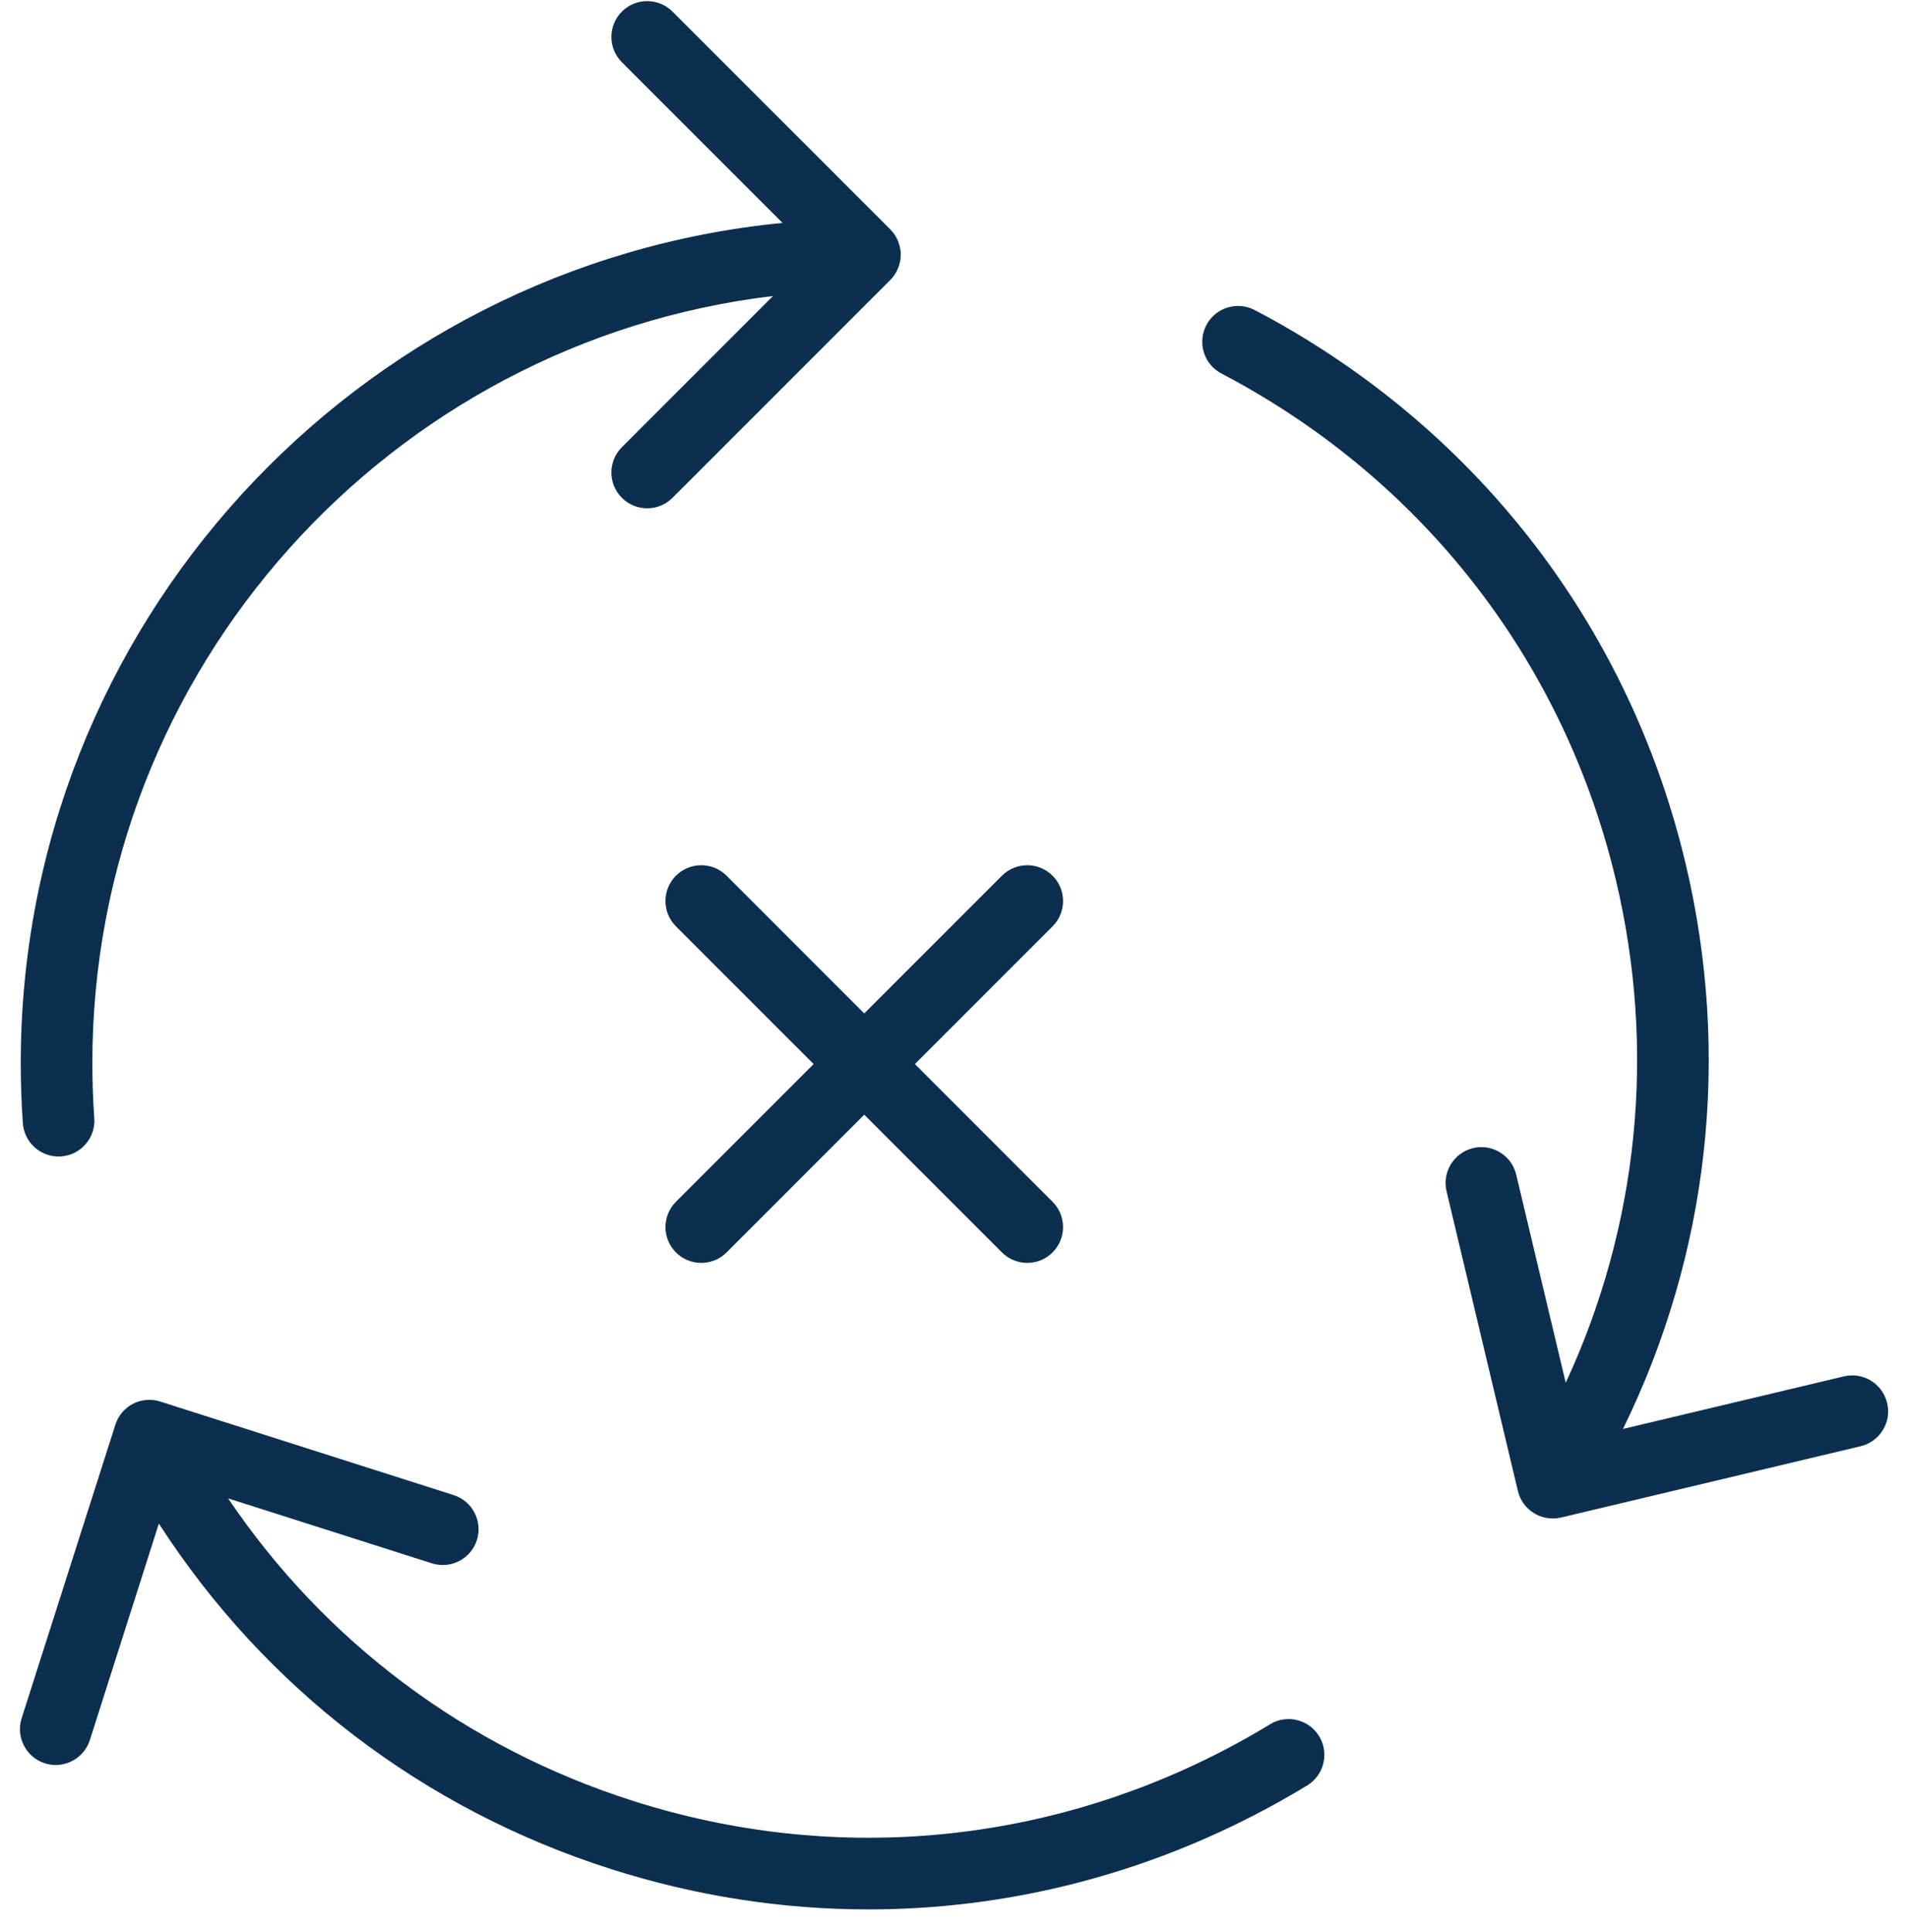
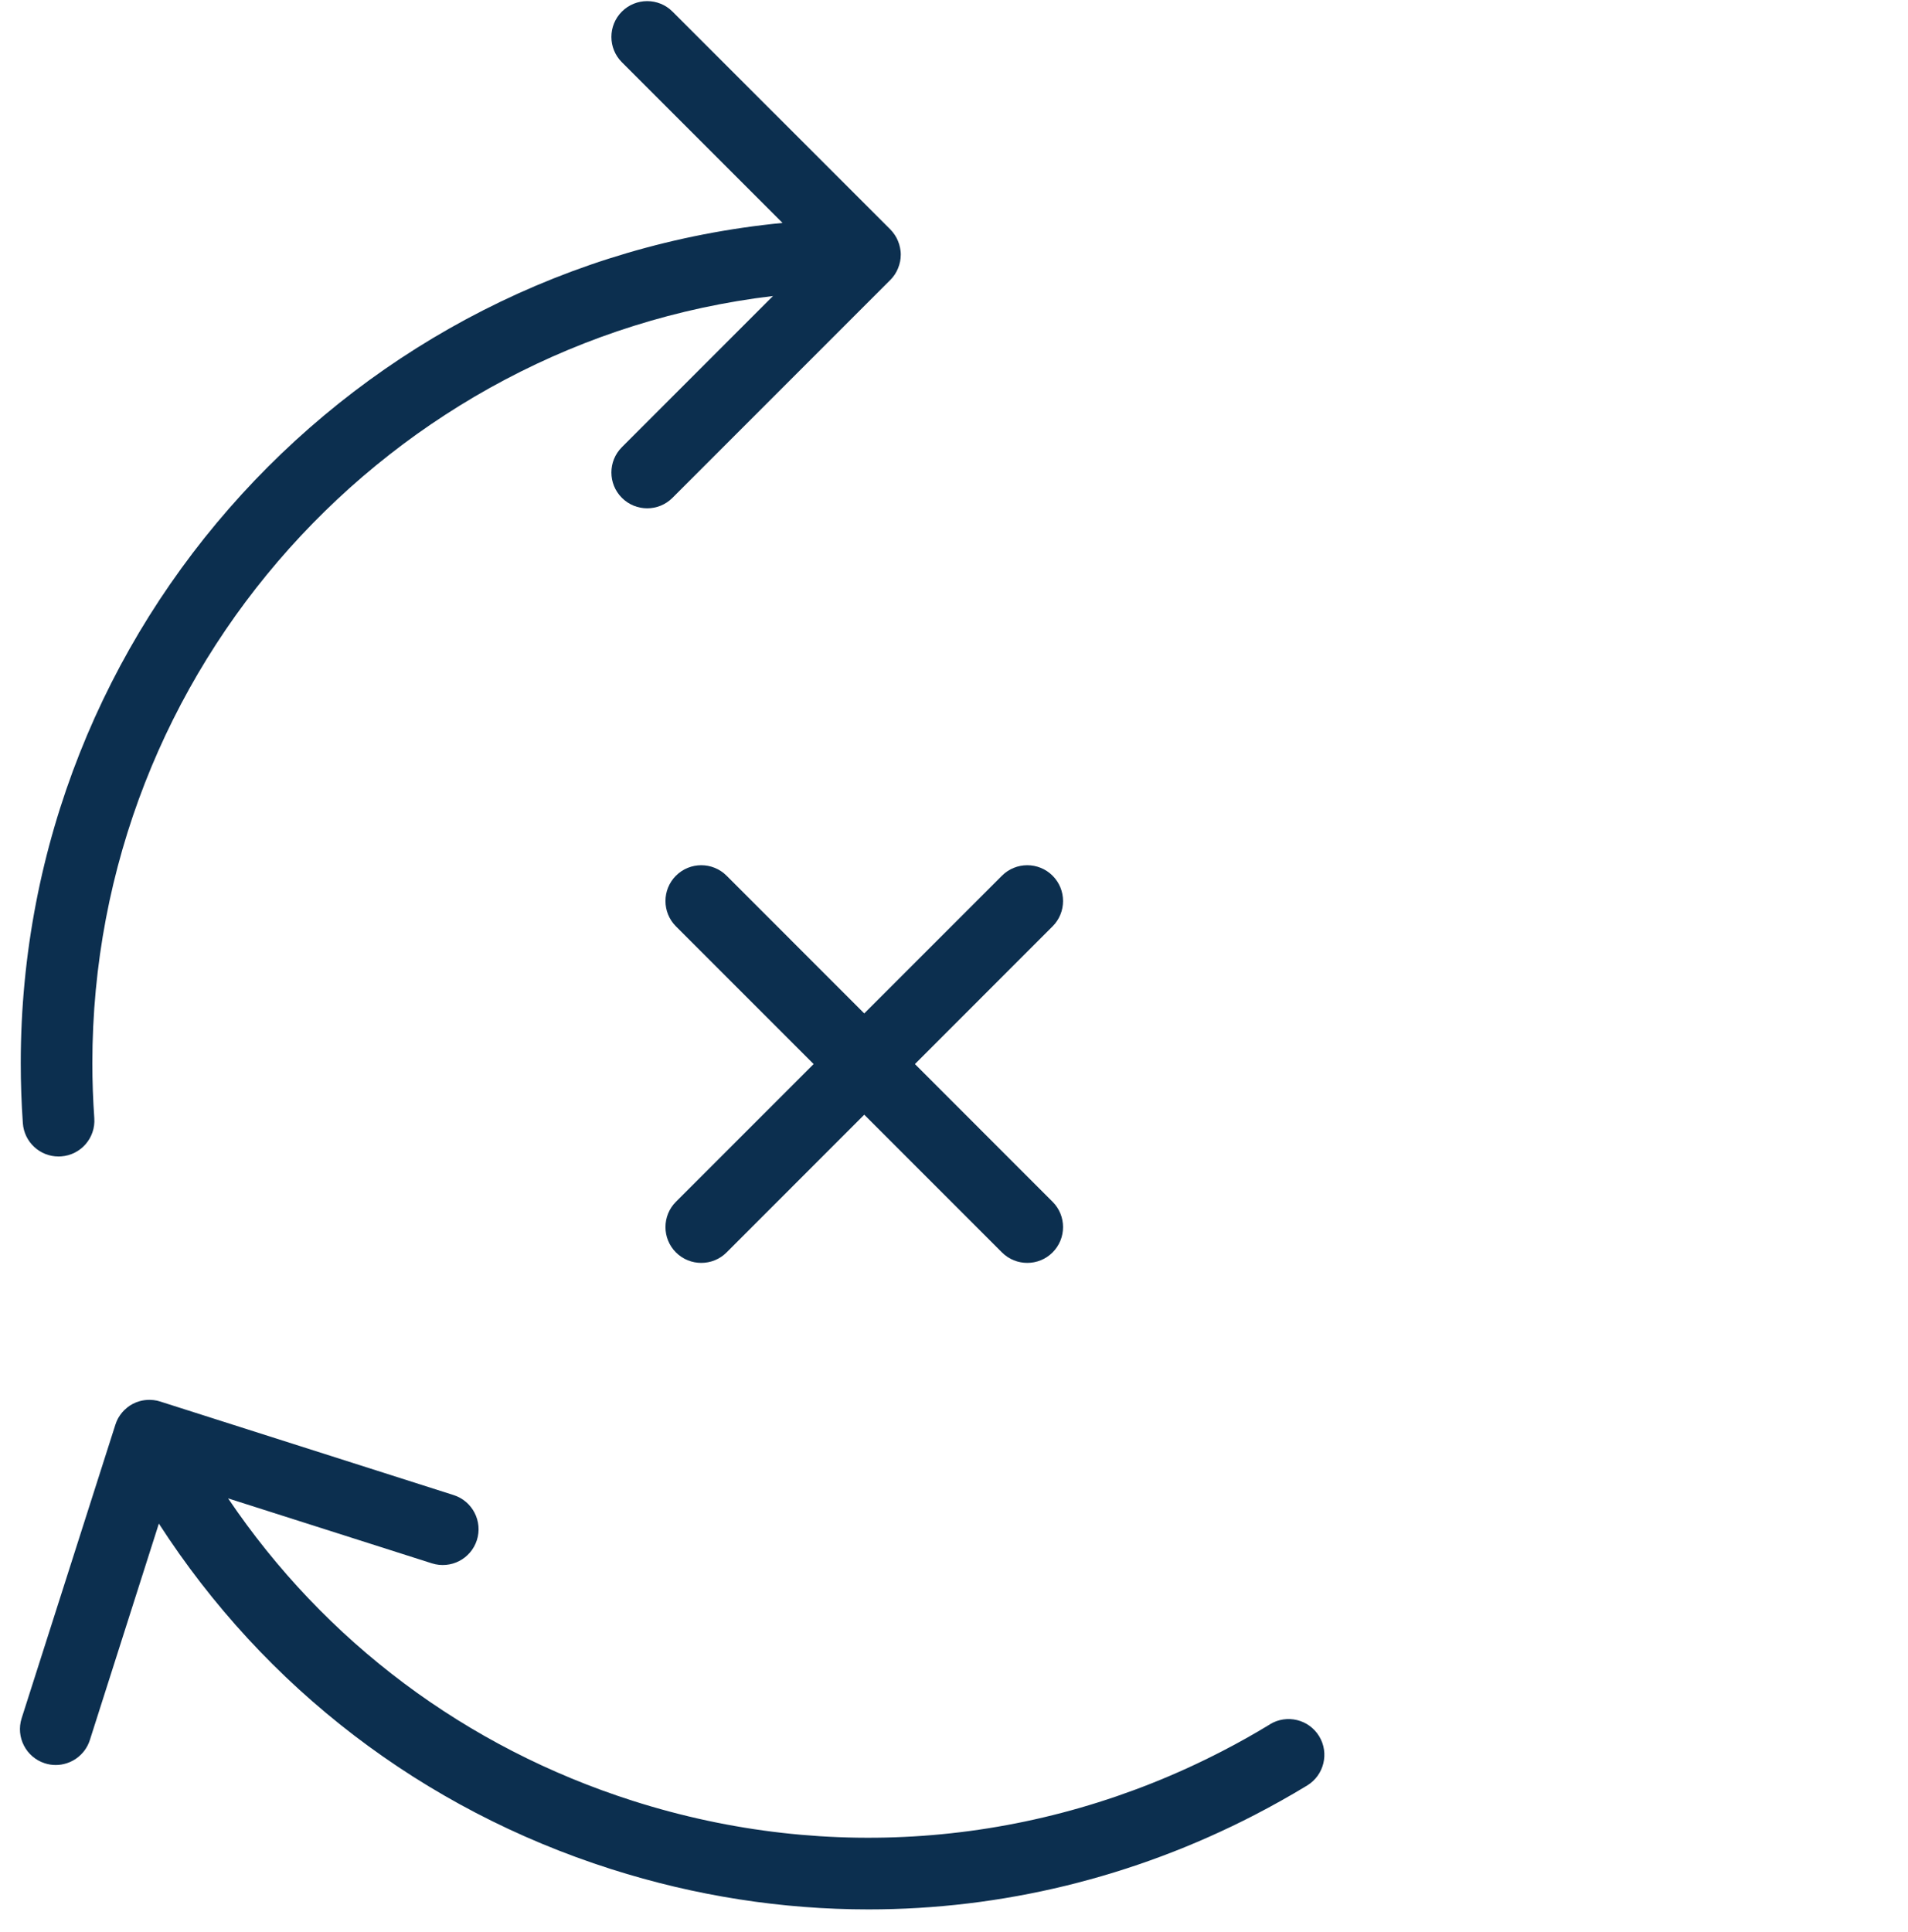
<svg xmlns="http://www.w3.org/2000/svg" width="80" height="81" viewBox="0 0 80 81" fill="none">
  <g clip-path="url(#clip0_18_2355)">
    <path d="M2.455 48.482C2.489 48.482 2.526 48.482 2.562 48.478C3.39 48.42 4.012 47.701 3.954 46.876C3.9 46.117 3.872 45.342 3.872 44.572C3.872 28.015 16.36 14.322 32.411 12.409L26.074 18.747C25.489 19.332 25.489 20.284 26.074 20.869C26.368 21.163 26.752 21.309 27.136 21.309C27.52 21.309 27.904 21.163 28.197 20.869L37.328 11.738C37.328 11.738 37.341 11.723 37.35 11.715C37.376 11.687 37.404 11.659 37.427 11.629C37.438 11.616 37.446 11.603 37.455 11.592C37.477 11.567 37.496 11.539 37.515 11.511C37.522 11.5 37.528 11.49 37.534 11.479C37.554 11.449 37.573 11.417 37.59 11.384C37.594 11.378 37.597 11.37 37.601 11.361C37.62 11.324 37.637 11.288 37.652 11.252C37.652 11.247 37.657 11.241 37.657 11.236C37.674 11.196 37.689 11.155 37.702 11.112C37.702 11.106 37.704 11.101 37.706 11.095C37.719 11.054 37.73 11.011 37.738 10.971C37.74 10.958 37.742 10.945 37.745 10.932C37.751 10.896 37.757 10.861 37.76 10.825C37.764 10.775 37.768 10.726 37.768 10.675C37.768 10.623 37.766 10.574 37.76 10.524C37.755 10.488 37.749 10.452 37.742 10.415C37.742 10.402 37.74 10.392 37.736 10.379C37.727 10.336 37.717 10.293 37.704 10.252C37.704 10.248 37.702 10.242 37.7 10.237C37.687 10.194 37.672 10.151 37.654 10.111C37.654 10.106 37.652 10.102 37.65 10.1C37.633 10.061 37.616 10.023 37.597 9.984C37.594 9.978 37.592 9.973 37.588 9.967C37.569 9.931 37.547 9.896 37.526 9.864C37.522 9.858 37.517 9.849 37.513 9.843C37.489 9.808 37.466 9.776 37.44 9.744C37.436 9.738 37.431 9.731 37.427 9.725C37.395 9.686 37.363 9.65 37.326 9.613L28.197 0.486C27.612 -0.099 26.66 -0.099 26.074 0.486C25.489 1.072 25.489 2.024 26.074 2.609L32.81 9.345C14.91 11.088 0.87 26.22 0.87 44.572C0.87 45.411 0.9 46.256 0.958 47.086C1.014 47.877 1.672 48.482 2.455 48.482Z" fill="#0C2F4F" />
-     <path d="M79.123 58.812C78.93 58.006 78.121 57.506 77.315 57.699L68.05 59.903C71.653 52.552 72.59 44.253 70.671 36.188C68.482 26.99 62.842 19.195 54.791 14.239C54.079 13.799 53.344 13.381 52.606 12.997C51.87 12.613 50.963 12.896 50.579 13.632C50.196 14.367 50.479 15.275 51.214 15.658C51.89 16.012 52.563 16.394 53.217 16.797C60.586 21.333 65.747 28.465 67.75 36.885C69.453 44.041 68.698 51.394 65.649 57.967L63.573 49.243C63.382 48.437 62.571 47.937 61.765 48.13C60.959 48.323 60.461 49.132 60.652 49.938L63.642 62.498C63.652 62.545 63.667 62.593 63.682 62.64C63.687 62.648 63.691 62.659 63.693 62.668C63.706 62.704 63.721 62.741 63.736 62.777C63.74 62.786 63.744 62.792 63.749 62.801C63.766 62.837 63.783 62.871 63.804 62.908C63.807 62.912 63.811 62.916 63.813 62.923C63.834 62.959 63.858 62.996 63.884 63.032C63.884 63.034 63.888 63.036 63.89 63.041C63.916 63.077 63.946 63.114 63.976 63.148C63.976 63.148 63.98 63.152 63.982 63.154C64.013 63.189 64.045 63.221 64.079 63.253C64.085 63.26 64.094 63.266 64.103 63.272C64.132 63.298 64.16 63.324 64.193 63.347C64.233 63.377 64.274 63.405 64.317 63.433C64.377 63.47 64.439 63.502 64.501 63.53C64.694 63.616 64.898 63.656 65.102 63.656C65.11 63.656 65.119 63.656 65.13 63.656C65.181 63.656 65.233 63.652 65.284 63.646C65.306 63.643 65.327 63.637 65.349 63.635C65.383 63.628 65.417 63.624 65.451 63.618L78.014 60.628C78.82 60.435 79.318 59.627 79.127 58.821L79.123 58.812Z" fill="#0C2F4F" />
    <path d="M53.249 72.286C52.598 72.683 51.922 73.062 51.24 73.414C43.552 77.383 34.779 78.123 26.536 75.494C19.527 73.259 13.617 68.818 9.564 62.814L18.108 65.537C18.899 65.788 19.742 65.353 19.995 64.564C20.246 63.774 19.811 62.929 19.021 62.676L6.718 58.754C6.671 58.739 6.624 58.726 6.575 58.715C6.568 58.715 6.562 58.715 6.558 58.713C6.515 58.705 6.472 58.698 6.429 58.692C6.425 58.692 6.42 58.692 6.416 58.692C6.371 58.688 6.326 58.683 6.283 58.683C6.283 58.683 6.281 58.683 6.279 58.683C6.135 58.683 5.989 58.7 5.848 58.741C5.841 58.741 5.835 58.745 5.829 58.748C5.788 58.761 5.749 58.773 5.708 58.788C5.661 58.808 5.616 58.827 5.571 58.851C5.526 58.874 5.483 58.9 5.442 58.926C5.41 58.947 5.38 58.969 5.352 58.992C5.344 58.999 5.333 59.005 5.325 59.014C5.29 59.041 5.258 59.072 5.226 59.102C5.222 59.106 5.219 59.108 5.215 59.11C5.183 59.14 5.153 59.174 5.125 59.207C5.123 59.211 5.119 59.213 5.117 59.217C5.089 59.249 5.065 59.282 5.041 59.316C5.037 59.322 5.033 59.327 5.029 59.333C5.007 59.365 4.986 59.4 4.966 59.432C4.962 59.44 4.956 59.449 4.951 59.458C4.932 59.49 4.917 59.524 4.902 59.56C4.898 59.571 4.891 59.58 4.887 59.59C4.868 59.636 4.851 59.683 4.836 59.73L0.907 72.033C0.656 72.822 1.091 73.667 1.881 73.92C2.033 73.969 2.185 73.991 2.337 73.991C2.972 73.991 3.564 73.583 3.768 72.944L6.661 63.871C11.098 70.75 17.722 75.837 25.622 78.355C29.167 79.485 32.797 80.045 36.415 80.045C41.989 80.045 47.522 78.713 52.617 76.079C53.359 75.695 54.097 75.282 54.809 74.849C55.516 74.417 55.741 73.493 55.31 72.785C54.879 72.078 53.955 71.853 53.247 72.284L53.249 72.286Z" fill="#0C2F4F" />
    <path d="M30.465 36.711C29.879 36.125 28.927 36.125 28.341 36.711C27.756 37.296 27.756 38.248 28.341 38.834L34.114 44.607L28.341 50.38C27.756 50.965 27.756 51.917 28.341 52.503C28.635 52.797 29.019 52.942 29.403 52.942C29.787 52.942 30.171 52.797 30.465 52.503L36.237 46.73L42.01 52.503C42.304 52.797 42.688 52.942 43.072 52.942C43.456 52.942 43.84 52.797 44.133 52.503C44.719 51.917 44.719 50.965 44.133 50.38L38.361 44.607L44.133 38.834C44.719 38.248 44.719 37.296 44.133 36.711C43.548 36.125 42.596 36.125 42.01 36.711L36.237 42.484L30.465 36.711Z" fill="#0C2F4F" />
  </g>
  <defs>
    <clipPath id="clip0_18_2355">
      <rect width="78.327" height="80" fill="white" transform="translate(0.836 0.047)" />
    </clipPath>
  </defs>
</svg>